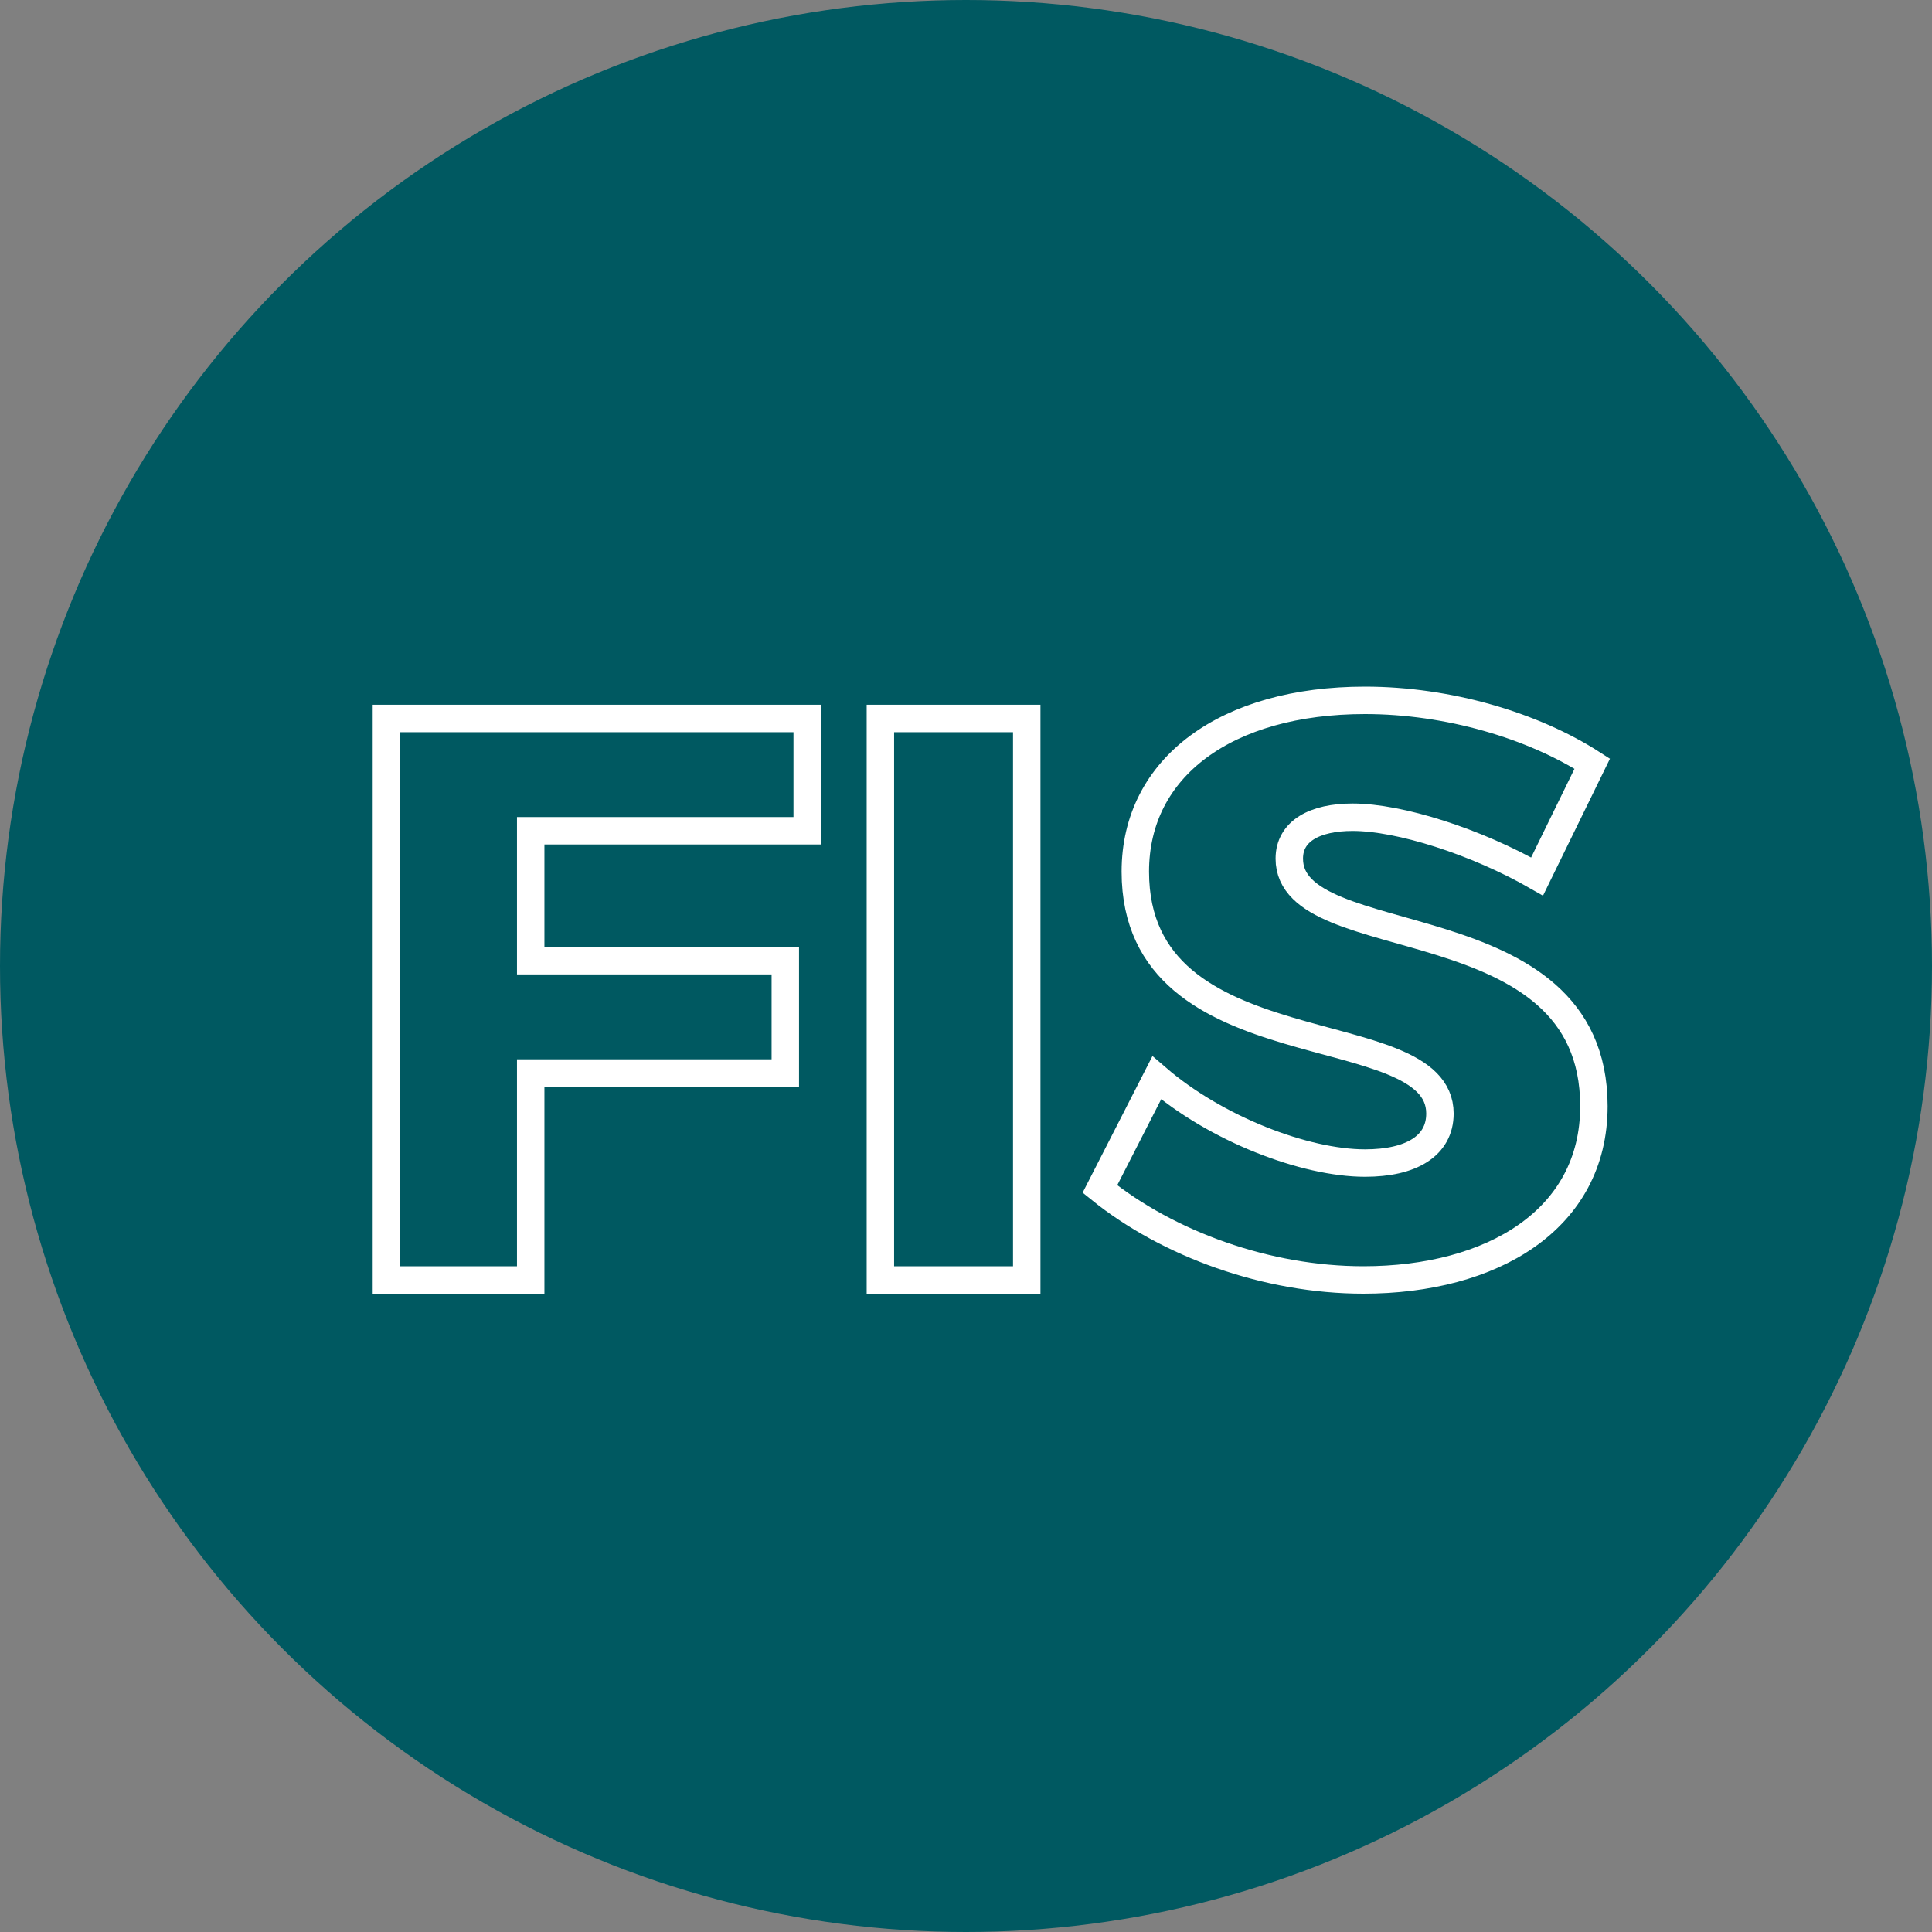
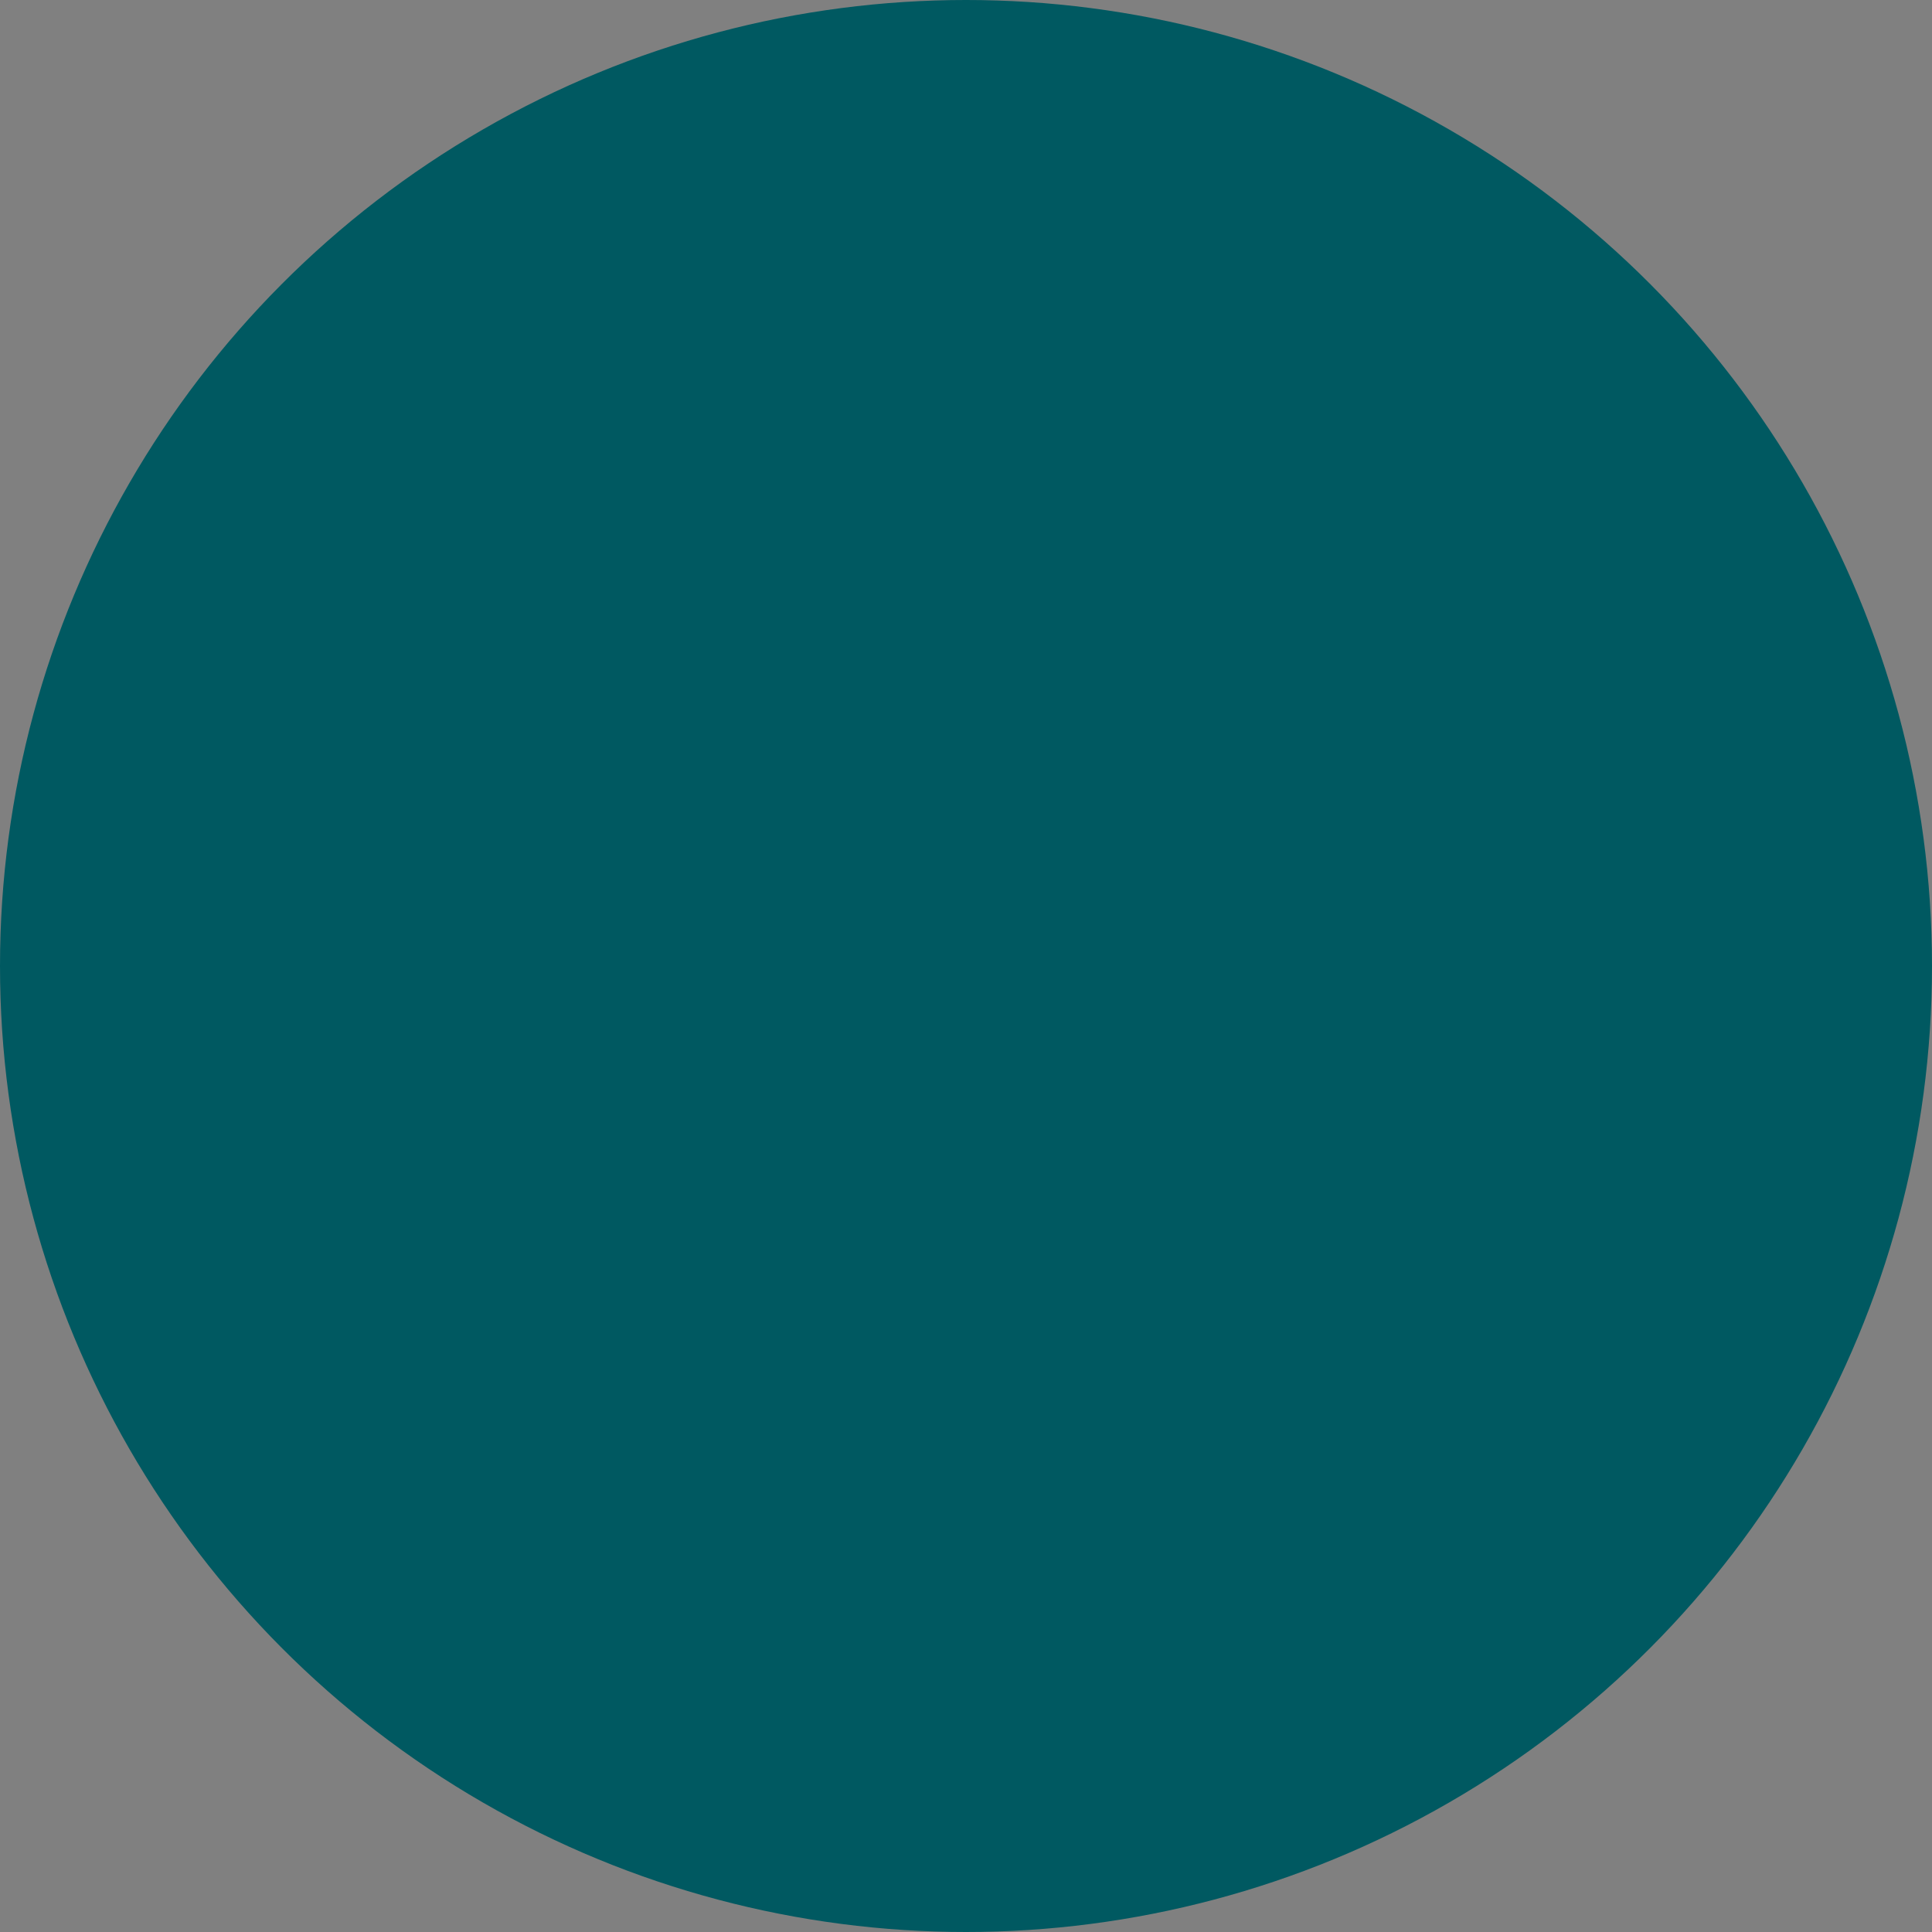
<svg xmlns="http://www.w3.org/2000/svg" width="80px" height="80px" viewBox="0 0 80 80" version="1.1">
  <rect x="0" y="0" width="80" height="80" fill="#808080" stroke="none" />
  <title>Icons/Color/Fiduciary Investors Symposiums - AU</title>
  <desc>Created with Sketch.</desc>
  <g id="Icons/Color/Fiduciary-Investors-Symposiums---AU" stroke="none" stroke-width="1" fill="none" fill-rule="evenodd">
    <g id="Fiduciary-Investors-Symposiums---AU">
      <circle id="Oval-BG" fill="#005961" cx="40" cy="40" r="40" />
      <g id="Chair-Forum" transform="translate(16, 29)" stroke="#FFFFFF" stroke-width="1.136">
-         <path d="M17.424,5.4 L17.424,0.75 L0,0.75 L0,24 L5.975,24 L5.975,15.431 L16.518,15.431 L16.518,10.78 L5.975,10.78 L5.975,5.4 L17.424,5.4 Z M20.455,24 L26.515,24 L26.515,0.75 L20.455,0.75 L20.455,24 Z M40.523,0 C34.796,0 31.011,2.757 31.011,7.092 C31.011,15.428 43.625,12.941 43.625,17.109 C43.625,18.453 42.431,19.16 40.523,19.16 C38.035,19.16 34.352,17.747 31.898,15.63 L29.545,20.234 C32.376,22.52 36.467,24 40.455,24 C45.772,24 50,21.513 50,16.806 C50,8.303 37.387,10.622 37.387,6.554 C37.387,5.411 38.443,4.84 40.011,4.84 C41.955,4.84 45.125,5.849 47.648,7.294 L49.932,2.622 C47.477,1.042 43.967,0 40.523,0 Z" id="FIS" />
-       </g>
+         </g>
    </g>
  </g>
</svg>